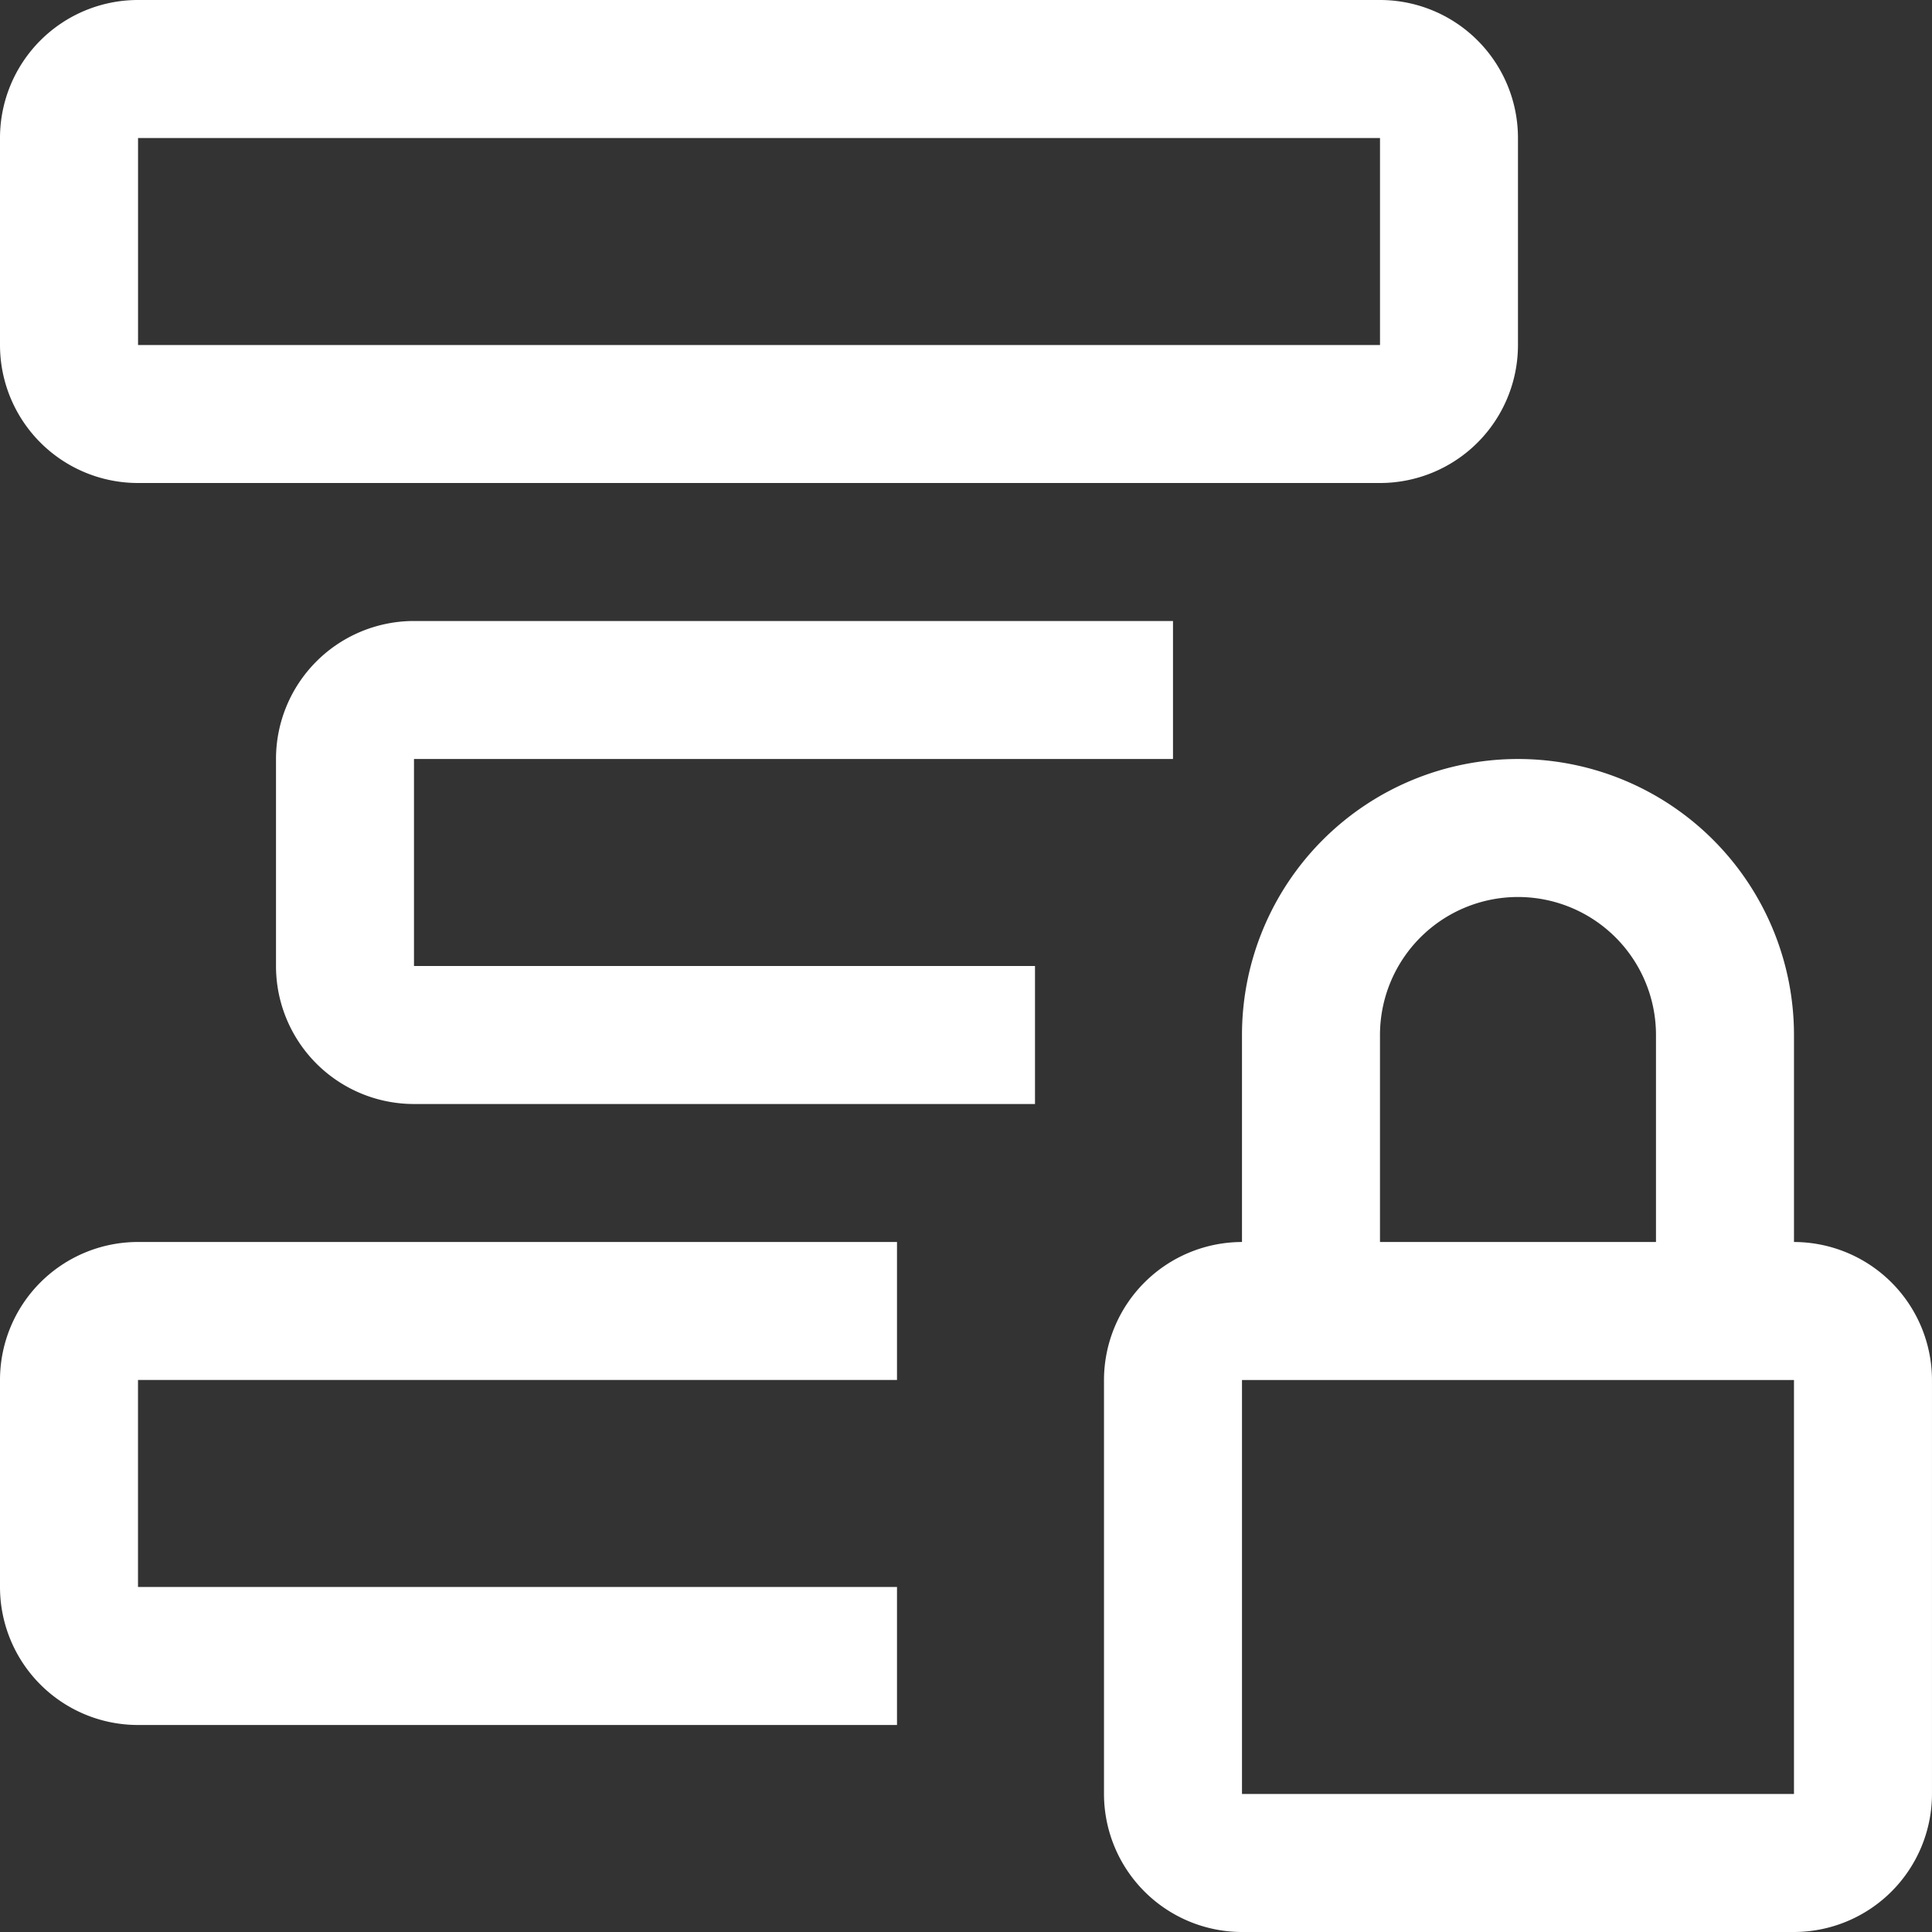
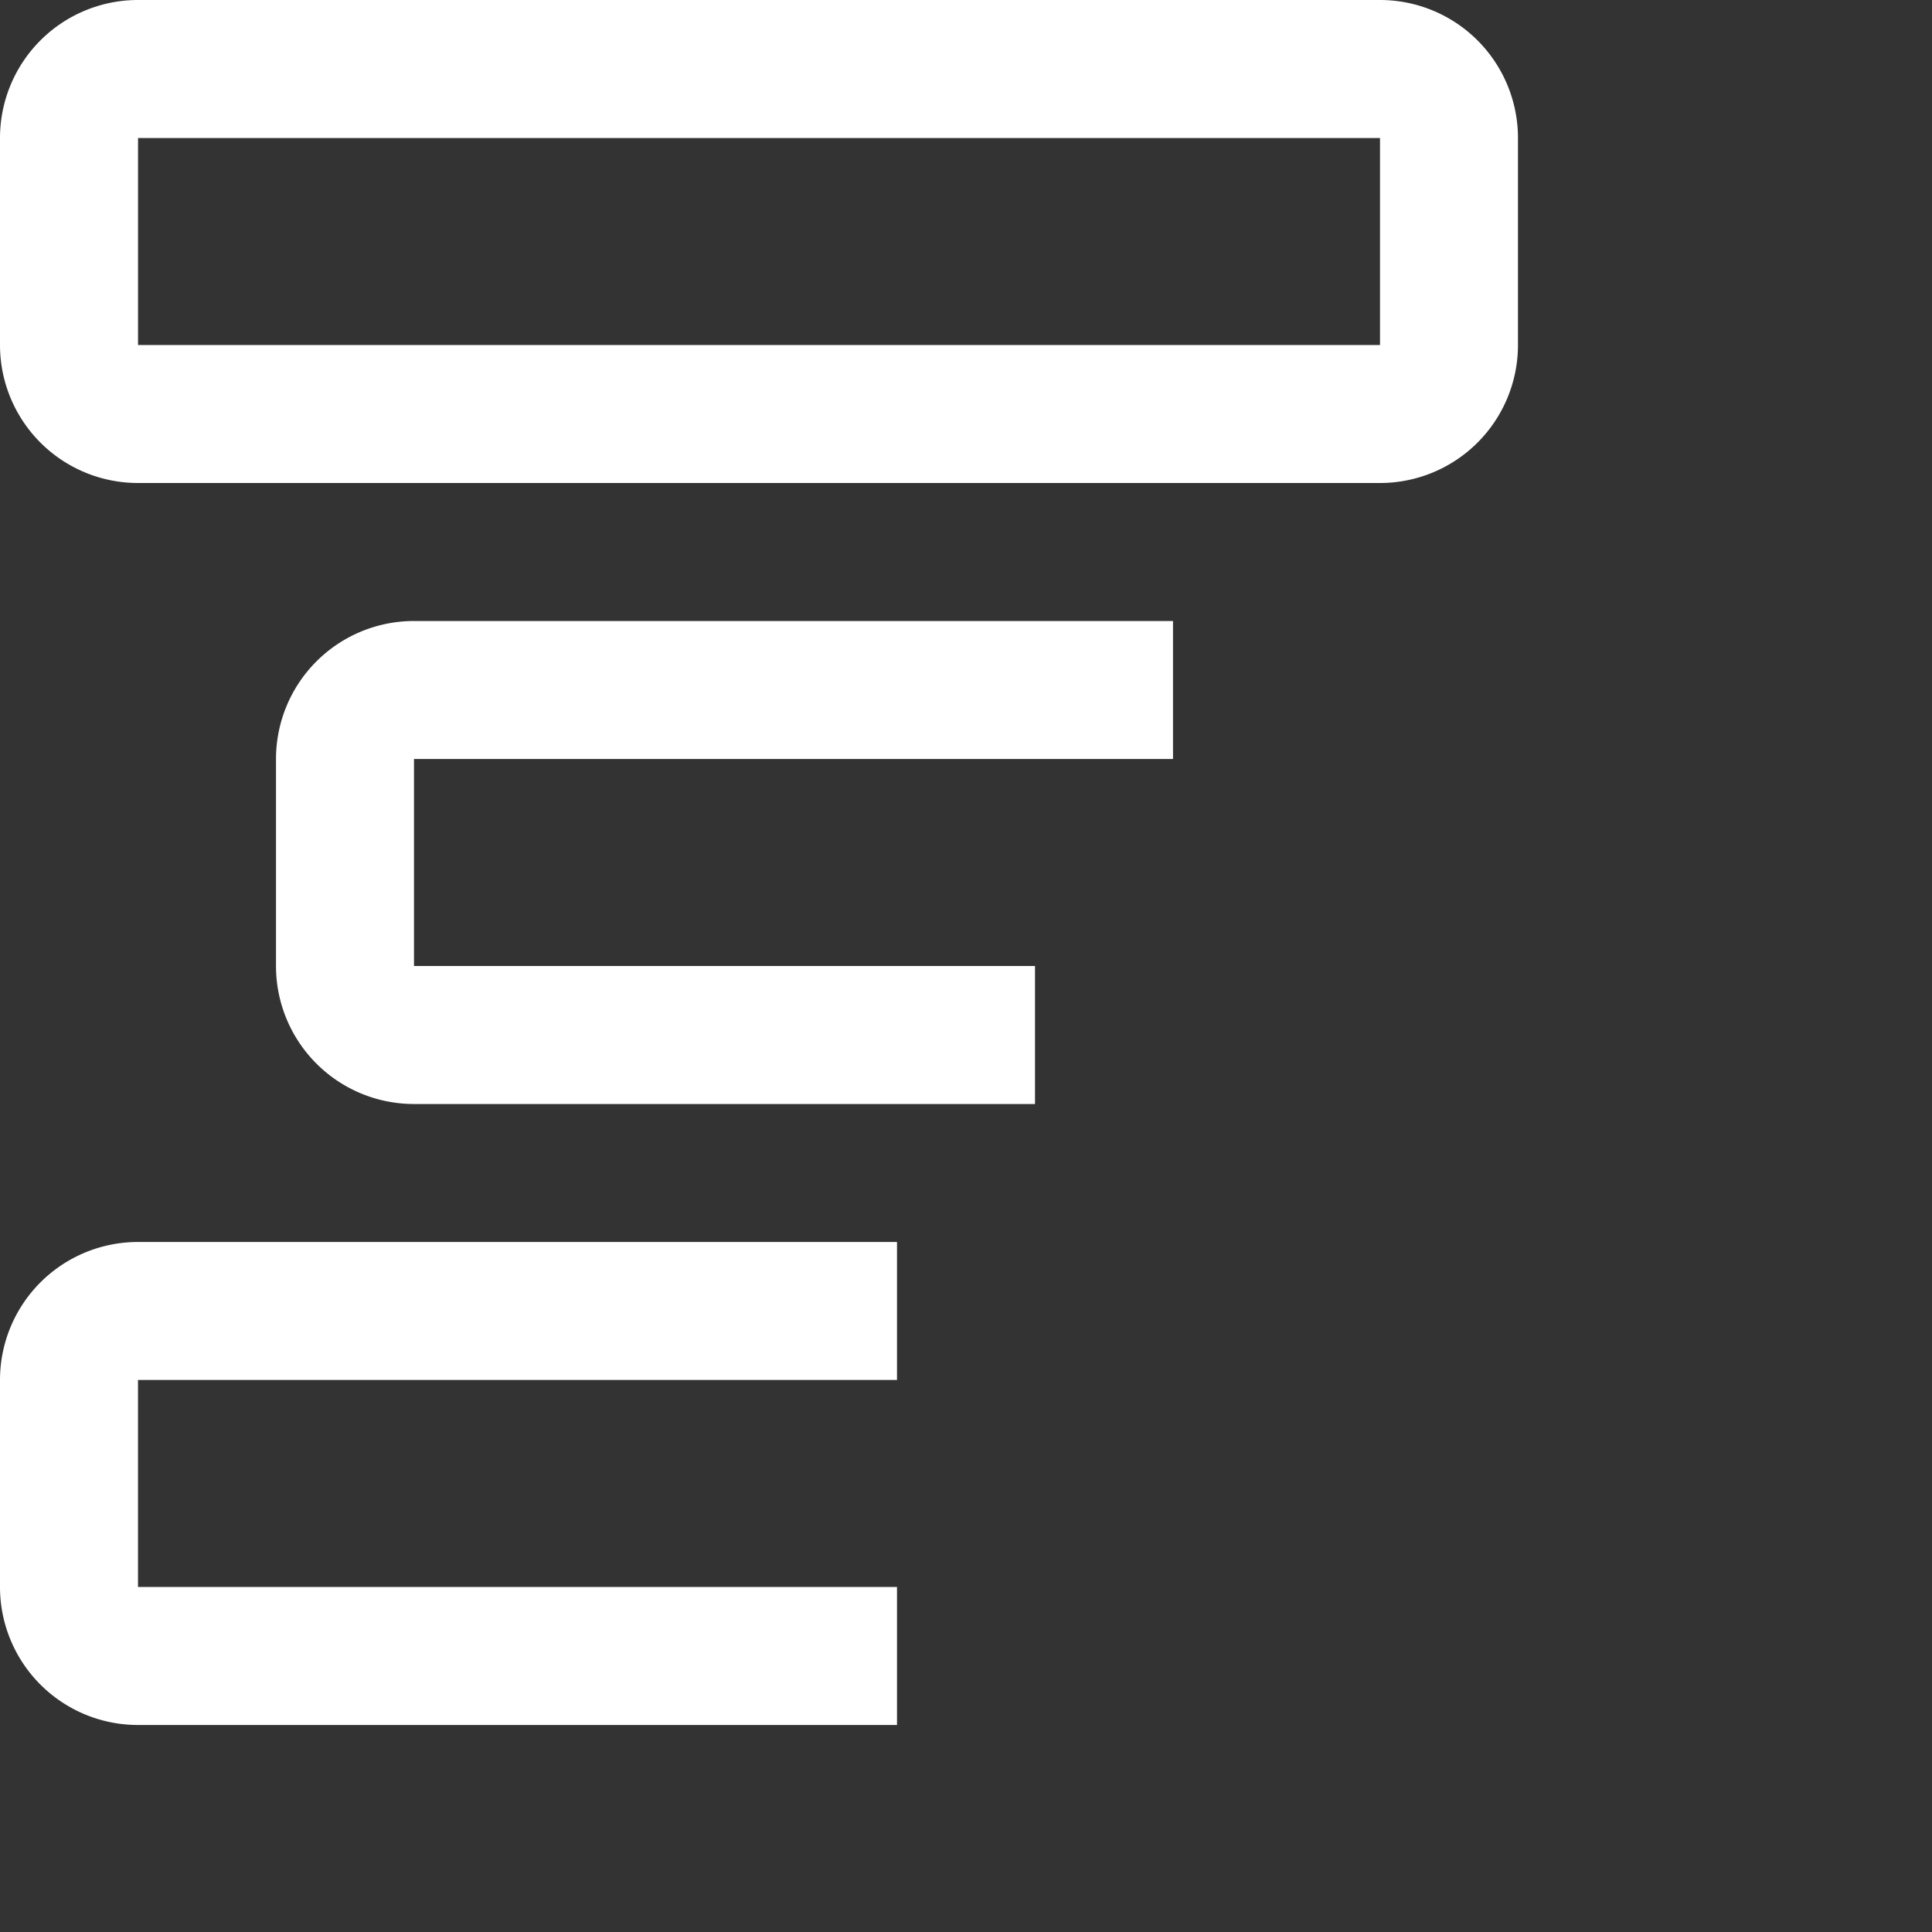
<svg xmlns="http://www.w3.org/2000/svg" width="100.647" height="100.647" viewBox="0 0 100.647 100.647">
  <rect x="0" y="0" width="100.647" height="100.647" fill="#333333" stroke="none" />
  <g id="firewall-icon" transform="translate(-12 -12)">
-     <path id="Path_21" data-name="Path 21" d="M143.945,103.162V92.378a14.378,14.378,0,1,0-28.756,0v10.784A7.2,7.2,0,0,0,108,110.351v21.567a7.2,7.2,0,0,0,7.189,7.189h28.756a7.2,7.2,0,0,0,7.189-7.189V110.351a7.2,7.2,0,0,0-7.189-7.189ZM122.378,92.378a7.189,7.189,0,1,1,14.378,0v10.784H122.378Zm21.567,39.54H115.189V110.351h28.756Z" transform="translate(-38.488 -26.46)" fill="#fff" />
    <path id="Path_22" data-name="Path 22" d="M58.729,145.162H19.189A7.189,7.189,0,0,1,12,137.973V127.189A7.189,7.189,0,0,1,19.189,120h39.54v7.189H19.189v10.784h39.54Z" transform="translate(0 -43.299)" fill="#fff" />
    <path id="Path_23" data-name="Path 23" d="M75.54,91.162H43.189A7.189,7.189,0,0,1,36,83.973V73.189A7.189,7.189,0,0,1,43.189,66h39.54v7.189H43.189V83.973H75.54Z" transform="translate(-9.622 -21.649)" fill="#fff" />
    <path id="Path_24" data-name="Path 24" d="M83.891,37.162h-64.7A7.189,7.189,0,0,1,12,29.973V19.189A7.189,7.189,0,0,1,19.189,12h64.7a7.189,7.189,0,0,1,7.189,7.189V29.973A7.189,7.189,0,0,1,83.891,37.162Zm-64.7-7.189h64.7V19.189h-64.7Z" fill="#fff" />
  </g>
</svg>